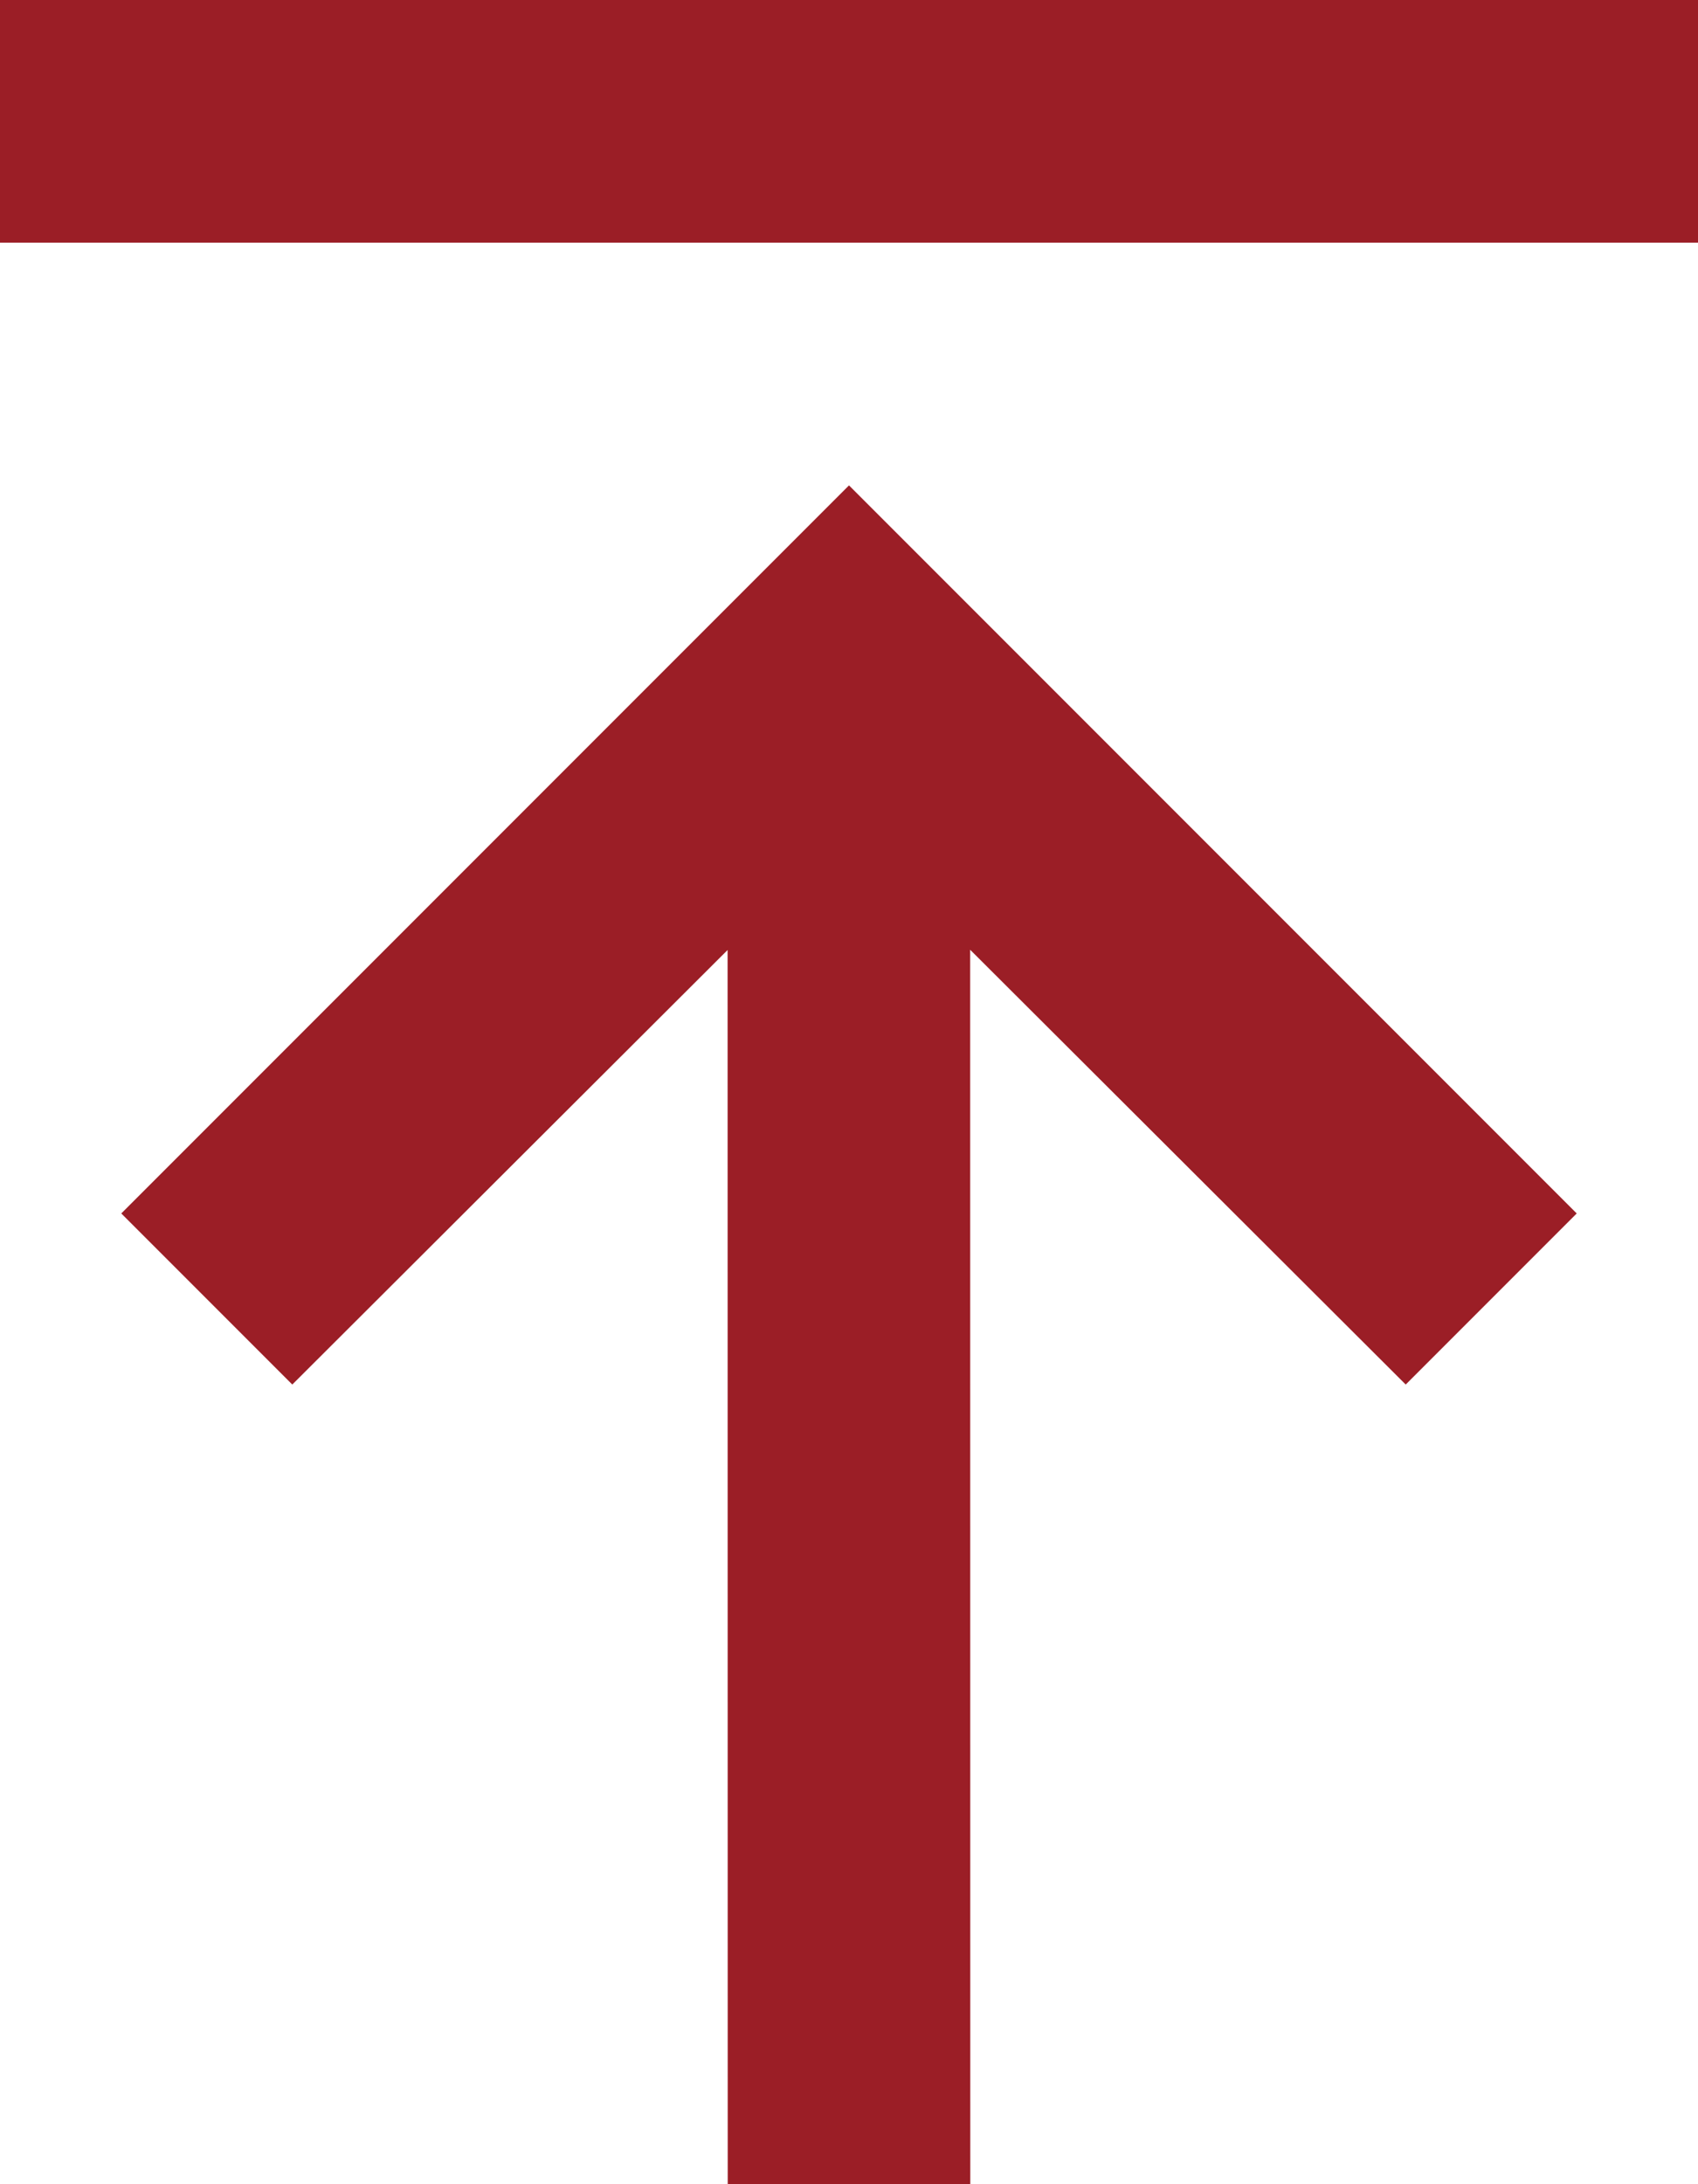
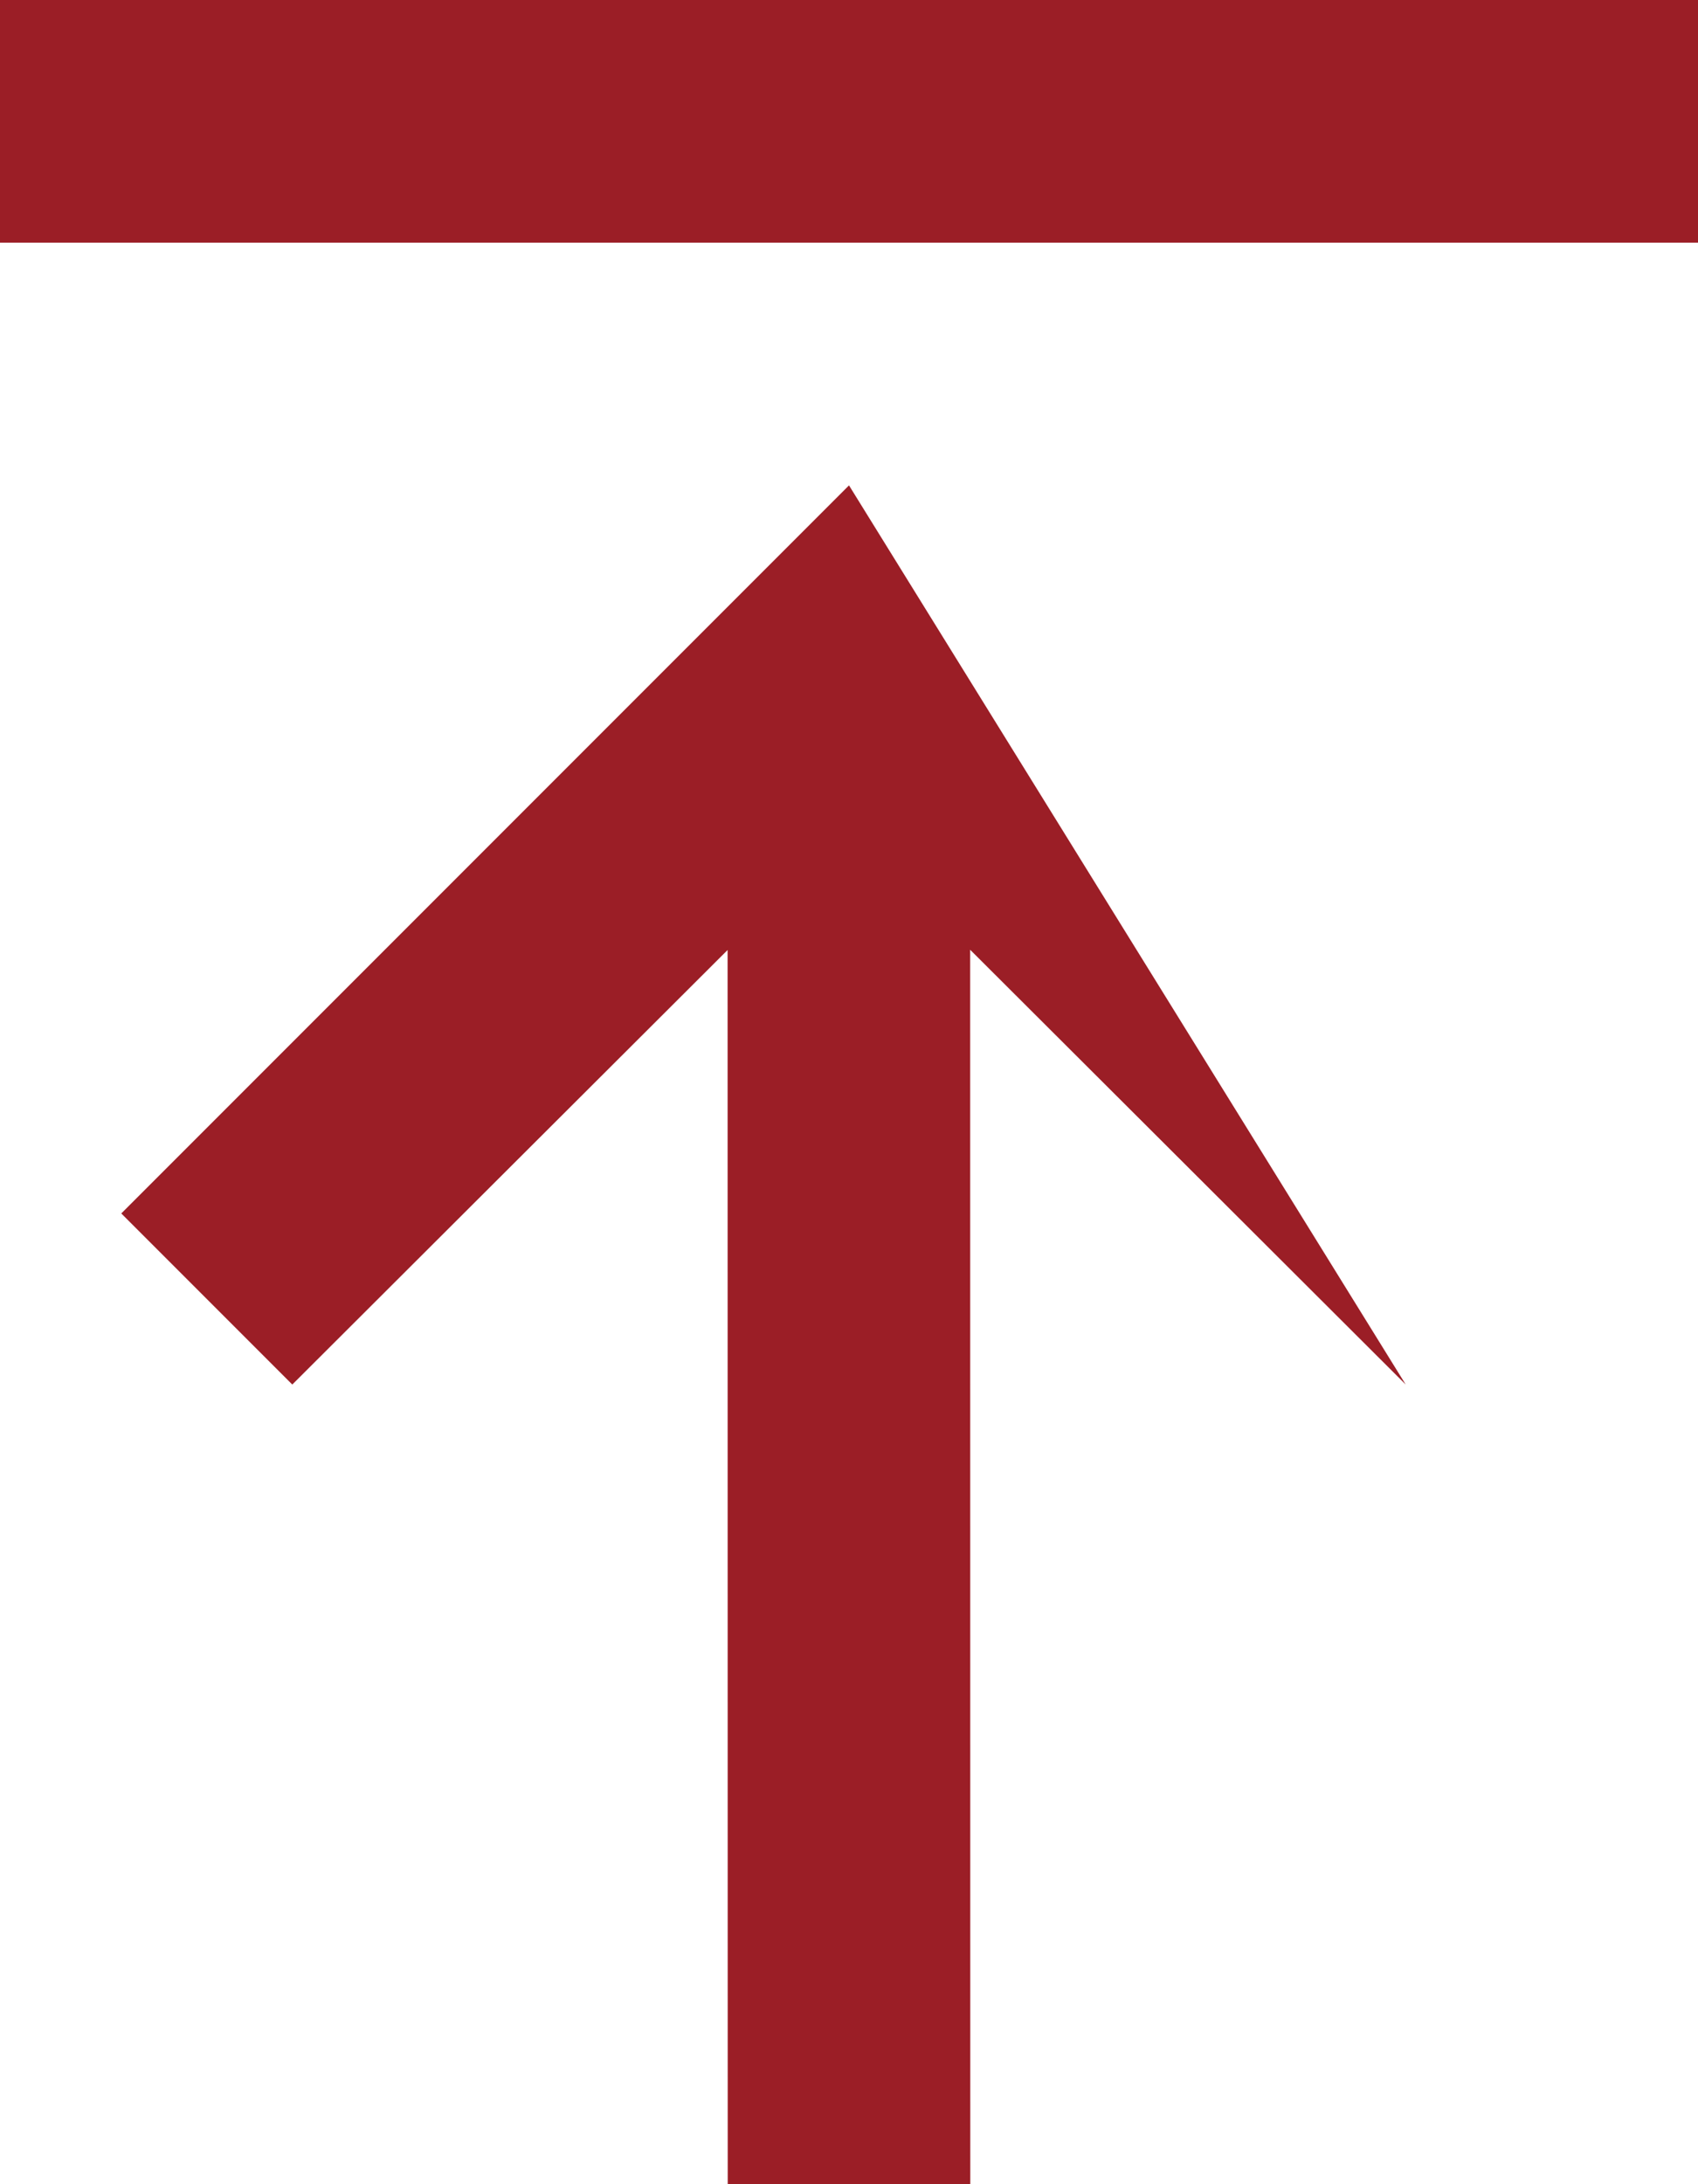
<svg xmlns="http://www.w3.org/2000/svg" width="14px" height="18px" viewBox="0 0 14 18" version="1.1">
  <title>Icons/24/Download</title>
  <g id="PA--Screens-" stroke="none" stroke-width="1" fill="none" fill-rule="evenodd">
    <g id="8.Commercial-card-Dashboard-Bulk-Application-Filling" transform="translate(-265, -249)" fill="#9B1E26">
      <g id="Group-11" transform="translate(108, 220)">
        <g id="Button/-1.-Light-Mode/-4.-Long-Text-Link/-1.-Active-State-Copy" transform="translate(152, 26)">
          <g id="Icons/24/Download" transform="translate(12, 12) scale(1, -1) translate(-12, -12) translate(5, 3)">
-             <path d="M14,16 L14,18 L0,18 L0,16 L14,16 Z M8,-3.55271368e-15 L7.999,10.173 L11.59,6.59 L13,8 L7,14 L1,8 L2.41,6.59 L5.999,10.171 L6,-3.55271368e-15 L8,-3.55271368e-15 Z" id="Shape" />
+             <path d="M14,16 L14,18 L0,18 L0,16 L14,16 Z M8,-3.55271368e-15 L7.999,10.173 L11.59,6.59 L7,14 L1,8 L2.41,6.59 L5.999,10.171 L6,-3.55271368e-15 L8,-3.55271368e-15 Z" id="Shape" />
          </g>
        </g>
      </g>
    </g>
  </g>
</svg>